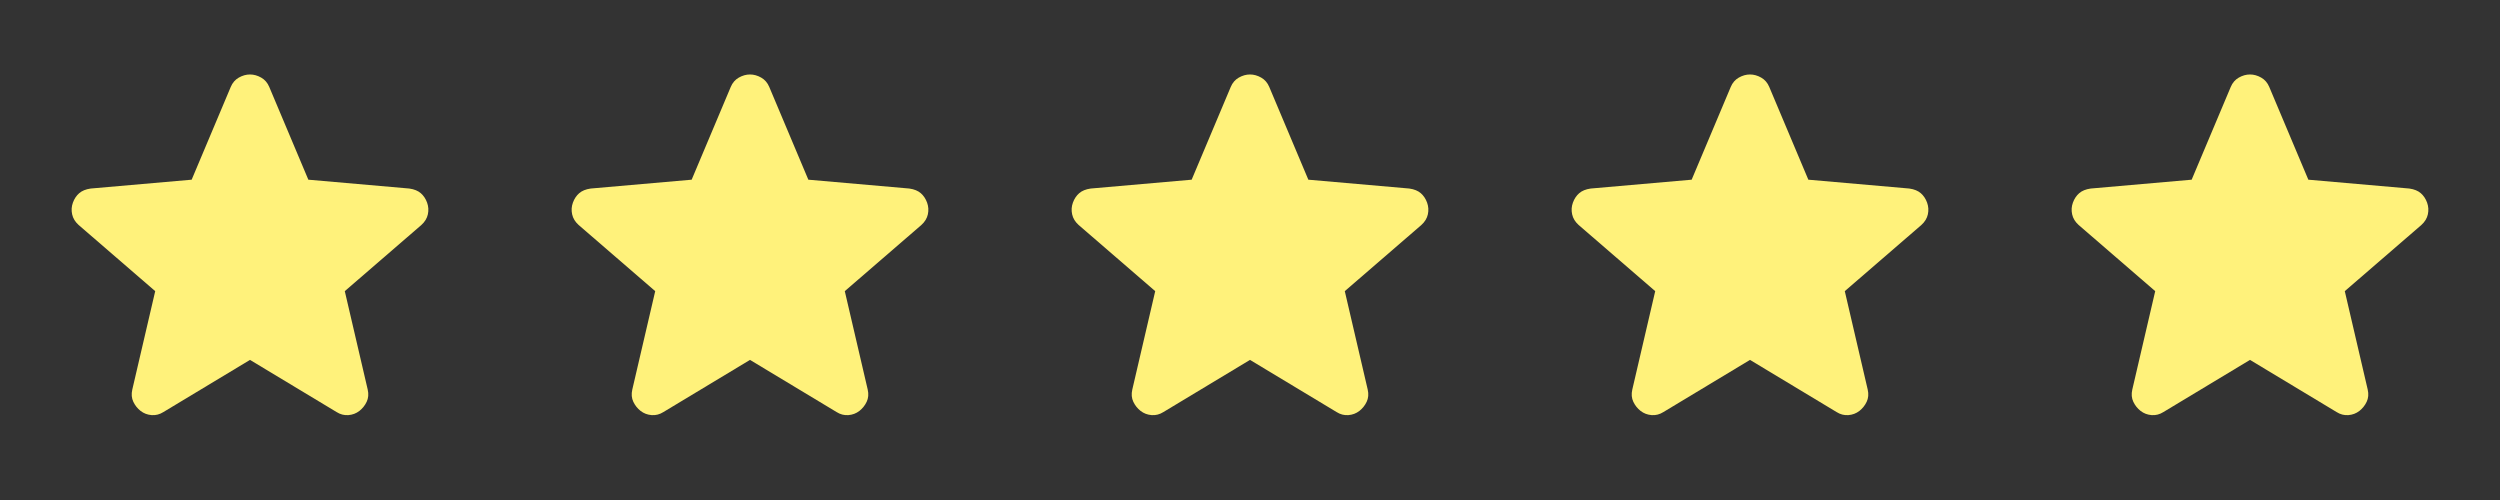
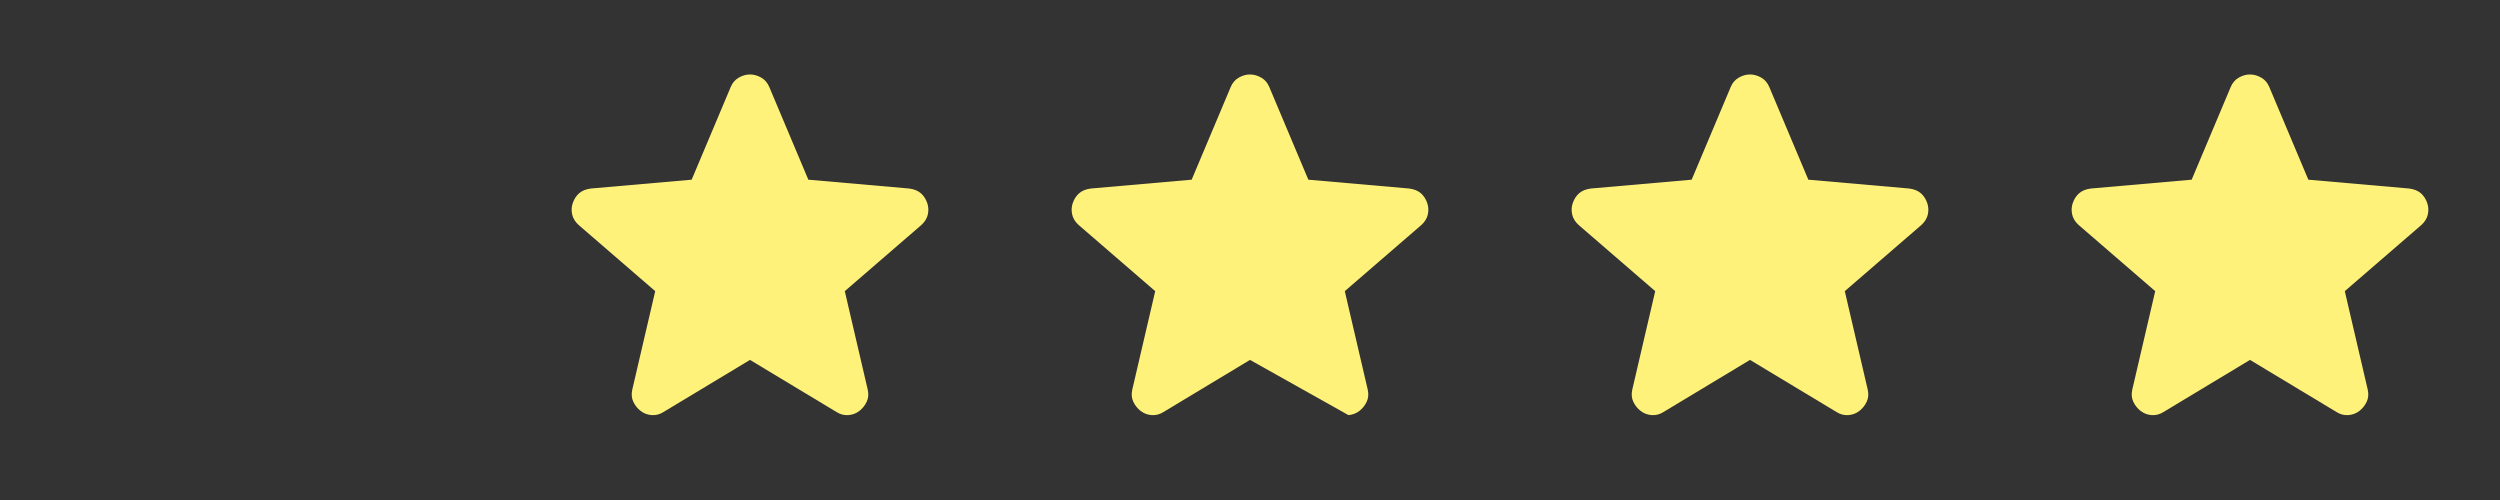
<svg xmlns="http://www.w3.org/2000/svg" width="200" height="40" viewBox="0 0 200 40" fill="none">
  <rect x="0" y="0" width="200" height="40" fill="#333333" stroke="none" />
  <mask id="mask0_2219_901" style="mask-type:alpha" maskUnits="userSpaceOnUse" x="0" y="0" width="40" height="40">
-     <rect width="40" height="40" fill="#D9D9D9" />
-   </mask>
+     </mask>
  <g mask="url(#mask0_2219_901)">
    <path d="M20 28.792L13.083 32.958C12.778 33.153 12.458 33.236 12.125 33.208C11.792 33.181 11.5 33.069 11.25 32.875C11 32.681 10.806 32.437 10.667 32.146C10.528 31.854 10.5 31.528 10.583 31.167L12.417 23.292L6.292 18C6.014 17.75 5.84 17.465 5.771 17.146C5.701 16.826 5.722 16.514 5.833 16.208C5.944 15.903 6.111 15.653 6.333 15.458C6.556 15.264 6.861 15.139 7.25 15.083L15.333 14.375L18.458 6.958C18.597 6.625 18.812 6.375 19.104 6.208C19.396 6.042 19.694 5.958 20 5.958C20.305 5.958 20.604 6.042 20.896 6.208C21.187 6.375 21.403 6.625 21.542 6.958L24.667 14.375L32.75 15.083C33.139 15.139 33.444 15.264 33.667 15.458C33.889 15.653 34.056 15.903 34.167 16.208C34.278 16.514 34.299 16.826 34.229 17.146C34.16 17.465 33.986 17.75 33.708 18L27.583 23.292L29.417 31.167C29.5 31.528 29.472 31.854 29.333 32.146C29.194 32.437 29 32.681 28.75 32.875C28.5 33.069 28.208 33.181 27.875 33.208C27.542 33.236 27.222 33.153 26.917 32.958L20 28.792Z" fill="#FFF27B" />
  </g>
  <mask id="mask1_2219_901" style="mask-type:alpha" maskUnits="userSpaceOnUse" x="40" y="0" width="40" height="40">
    <rect x="40" width="40" height="40" fill="#D9D9D9" />
  </mask>
  <g mask="url(#mask1_2219_901)">
    <path d="M60 28.792L53.083 32.958C52.778 33.153 52.458 33.236 52.125 33.208C51.792 33.181 51.5 33.069 51.25 32.875C51 32.681 50.806 32.437 50.667 32.146C50.528 31.854 50.5 31.528 50.583 31.167L52.417 23.292L46.292 18C46.014 17.75 45.84 17.465 45.771 17.146C45.701 16.826 45.722 16.514 45.833 16.208C45.944 15.903 46.111 15.653 46.333 15.458C46.556 15.264 46.861 15.139 47.25 15.083L55.333 14.375L58.458 6.958C58.597 6.625 58.812 6.375 59.104 6.208C59.396 6.042 59.694 5.958 60 5.958C60.306 5.958 60.604 6.042 60.896 6.208C61.187 6.375 61.403 6.625 61.542 6.958L64.667 14.375L72.75 15.083C73.139 15.139 73.444 15.264 73.667 15.458C73.889 15.653 74.055 15.903 74.167 16.208C74.278 16.514 74.299 16.826 74.229 17.146C74.16 17.465 73.986 17.75 73.708 18L67.583 23.292L69.417 31.167C69.5 31.528 69.472 31.854 69.333 32.146C69.194 32.437 69 32.681 68.75 32.875C68.5 33.069 68.208 33.181 67.875 33.208C67.542 33.236 67.222 33.153 66.917 32.958L60 28.792Z" fill="#FFF27B" />
  </g>
  <mask id="mask2_2219_901" style="mask-type:alpha" maskUnits="userSpaceOnUse" x="80" y="0" width="40" height="40">
    <rect x="80" width="40" height="40" fill="#D9D9D9" />
  </mask>
  <g mask="url(#mask2_2219_901)">
-     <path d="M100 28.792L93.083 32.958C92.778 33.153 92.458 33.236 92.125 33.208C91.792 33.181 91.5 33.069 91.25 32.875C91 32.681 90.805 32.437 90.667 32.146C90.528 31.854 90.5 31.528 90.583 31.167L92.417 23.292L86.292 18C86.014 17.75 85.84 17.465 85.771 17.146C85.701 16.826 85.722 16.514 85.833 16.208C85.944 15.903 86.111 15.653 86.333 15.458C86.555 15.264 86.861 15.139 87.25 15.083L95.333 14.375L98.458 6.958C98.597 6.625 98.812 6.375 99.104 6.208C99.396 6.042 99.694 5.958 100 5.958C100.306 5.958 100.604 6.042 100.896 6.208C101.187 6.375 101.403 6.625 101.542 6.958L104.667 14.375L112.75 15.083C113.139 15.139 113.444 15.264 113.667 15.458C113.889 15.653 114.056 15.903 114.167 16.208C114.278 16.514 114.299 16.826 114.229 17.146C114.16 17.465 113.986 17.75 113.708 18L107.583 23.292L109.417 31.167C109.5 31.528 109.472 31.854 109.333 32.146C109.194 32.437 109 32.681 108.75 32.875C108.5 33.069 108.208 33.181 107.875 33.208C107.542 33.236 107.222 33.153 106.917 32.958L100 28.792Z" fill="#FFF27B" />
+     <path d="M100 28.792L93.083 32.958C92.778 33.153 92.458 33.236 92.125 33.208C91.792 33.181 91.5 33.069 91.25 32.875C91 32.681 90.805 32.437 90.667 32.146C90.528 31.854 90.5 31.528 90.583 31.167L92.417 23.292L86.292 18C86.014 17.75 85.84 17.465 85.771 17.146C85.701 16.826 85.722 16.514 85.833 16.208C85.944 15.903 86.111 15.653 86.333 15.458C86.555 15.264 86.861 15.139 87.25 15.083L95.333 14.375L98.458 6.958C98.597 6.625 98.812 6.375 99.104 6.208C99.396 6.042 99.694 5.958 100 5.958C100.306 5.958 100.604 6.042 100.896 6.208C101.187 6.375 101.403 6.625 101.542 6.958L104.667 14.375L112.75 15.083C113.139 15.139 113.444 15.264 113.667 15.458C113.889 15.653 114.056 15.903 114.167 16.208C114.278 16.514 114.299 16.826 114.229 17.146C114.16 17.465 113.986 17.75 113.708 18L107.583 23.292L109.417 31.167C109.5 31.528 109.472 31.854 109.333 32.146C109.194 32.437 109 32.681 108.75 32.875C108.5 33.069 108.208 33.181 107.875 33.208L100 28.792Z" fill="#FFF27B" />
  </g>
  <mask id="mask3_2219_901" style="mask-type:alpha" maskUnits="userSpaceOnUse" x="120" y="0" width="40" height="40">
    <rect x="120" width="40" height="40" fill="#D9D9D9" />
  </mask>
  <g mask="url(#mask3_2219_901)">
    <path d="M140 28.792L133.083 32.958C132.778 33.153 132.458 33.236 132.125 33.208C131.792 33.181 131.5 33.069 131.25 32.875C131 32.681 130.805 32.437 130.667 32.146C130.528 31.854 130.5 31.528 130.583 31.167L132.417 23.292L126.292 18C126.014 17.75 125.84 17.465 125.771 17.146C125.701 16.826 125.722 16.514 125.833 16.208C125.944 15.903 126.111 15.653 126.333 15.458C126.555 15.264 126.861 15.139 127.25 15.083L135.333 14.375L138.458 6.958C138.597 6.625 138.812 6.375 139.104 6.208C139.396 6.042 139.694 5.958 140 5.958C140.306 5.958 140.604 6.042 140.896 6.208C141.187 6.375 141.403 6.625 141.542 6.958L144.667 14.375L152.75 15.083C153.139 15.139 153.444 15.264 153.667 15.458C153.889 15.653 154.056 15.903 154.167 16.208C154.278 16.514 154.299 16.826 154.229 17.146C154.16 17.465 153.986 17.75 153.708 18L147.583 23.292L149.417 31.167C149.5 31.528 149.472 31.854 149.333 32.146C149.194 32.437 149 32.681 148.75 32.875C148.5 33.069 148.208 33.181 147.875 33.208C147.542 33.236 147.222 33.153 146.917 32.958L140 28.792Z" fill="#FFF27B" />
  </g>
  <mask id="mask4_2219_901" style="mask-type:alpha" maskUnits="userSpaceOnUse" x="160" y="0" width="40" height="40">
    <rect x="160" width="40" height="40" fill="#D9D9D9" />
  </mask>
  <g mask="url(#mask4_2219_901)">
    <path d="M180 28.792L173.083 32.958C172.778 33.153 172.458 33.236 172.125 33.208C171.792 33.181 171.5 33.069 171.25 32.875C171 32.681 170.805 32.437 170.667 32.146C170.528 31.854 170.5 31.528 170.583 31.167L172.417 23.292L166.292 18C166.014 17.75 165.84 17.465 165.771 17.146C165.701 16.826 165.722 16.514 165.833 16.208C165.944 15.903 166.111 15.653 166.333 15.458C166.555 15.264 166.861 15.139 167.25 15.083L175.333 14.375L178.458 6.958C178.597 6.625 178.812 6.375 179.104 6.208C179.396 6.042 179.694 5.958 180 5.958C180.306 5.958 180.604 6.042 180.896 6.208C181.187 6.375 181.403 6.625 181.542 6.958L184.667 14.375L192.75 15.083C193.139 15.139 193.444 15.264 193.667 15.458C193.889 15.653 194.056 15.903 194.167 16.208C194.278 16.514 194.299 16.826 194.229 17.146C194.16 17.465 193.986 17.75 193.708 18L187.583 23.292L189.417 31.167C189.5 31.528 189.472 31.854 189.333 32.146C189.194 32.437 189 32.681 188.75 32.875C188.5 33.069 188.208 33.181 187.875 33.208C187.542 33.236 187.222 33.153 186.917 32.958L180 28.792Z" fill="#FFF27B" />
  </g>
</svg>